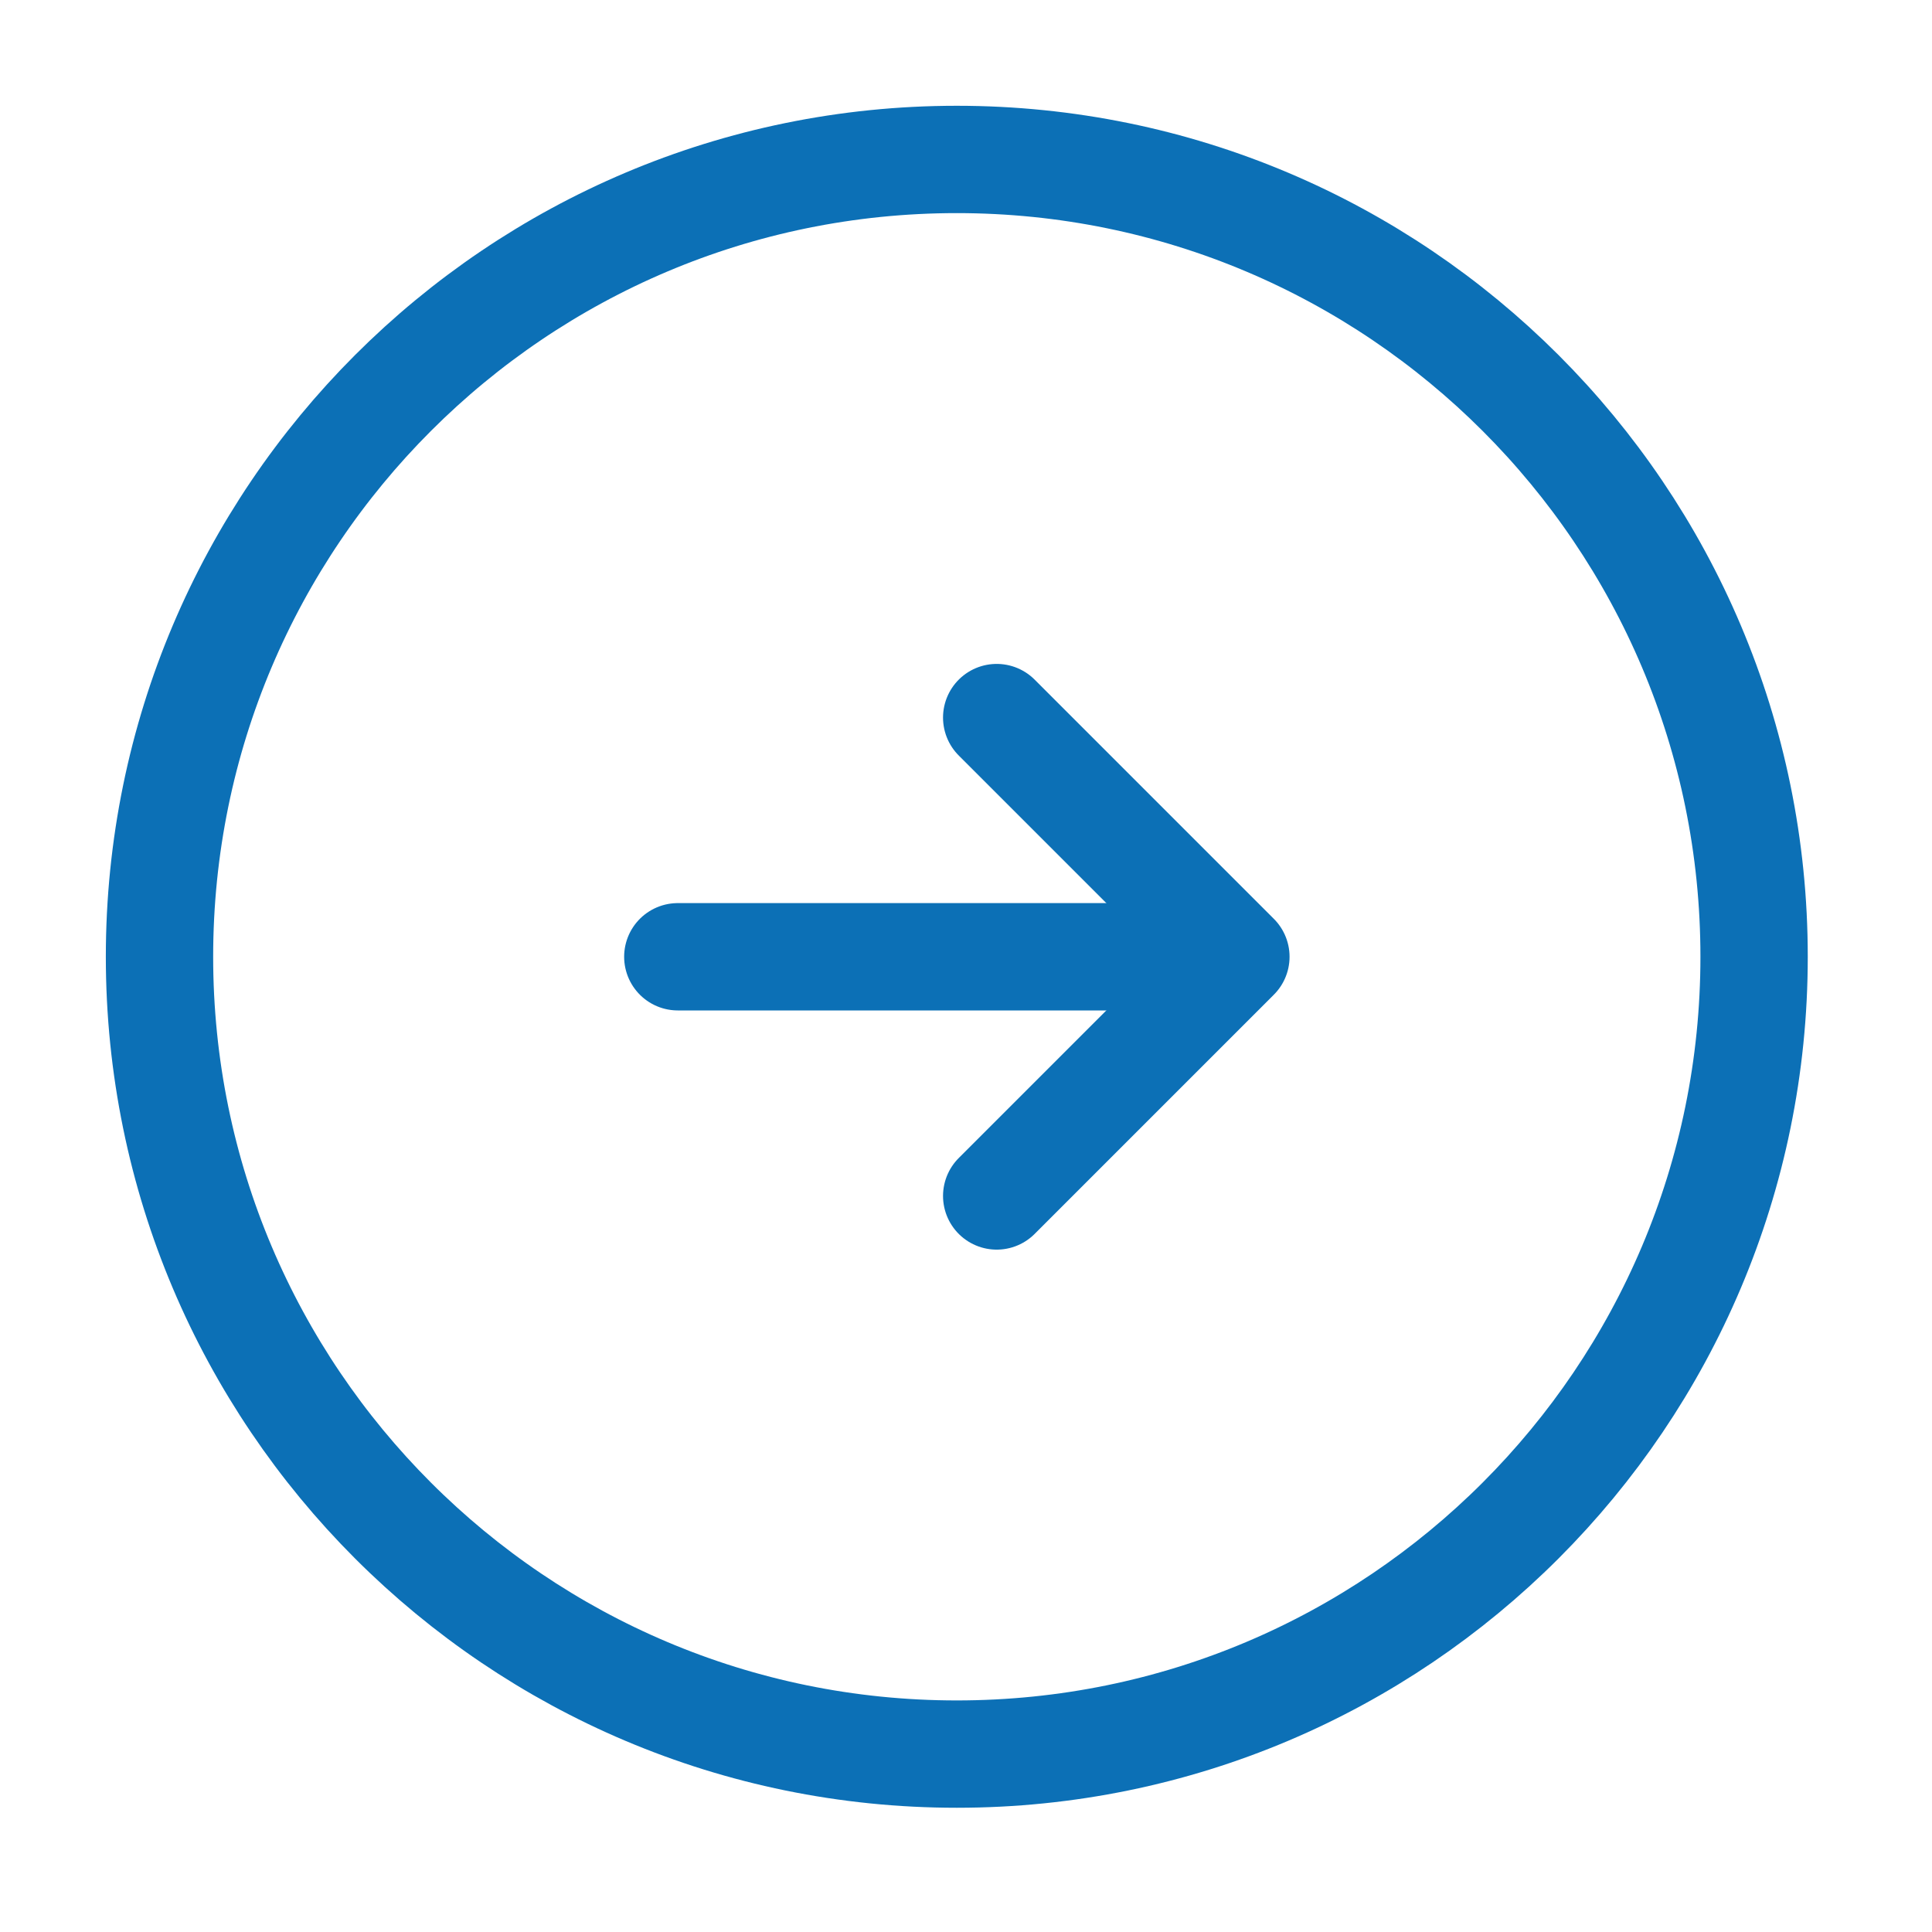
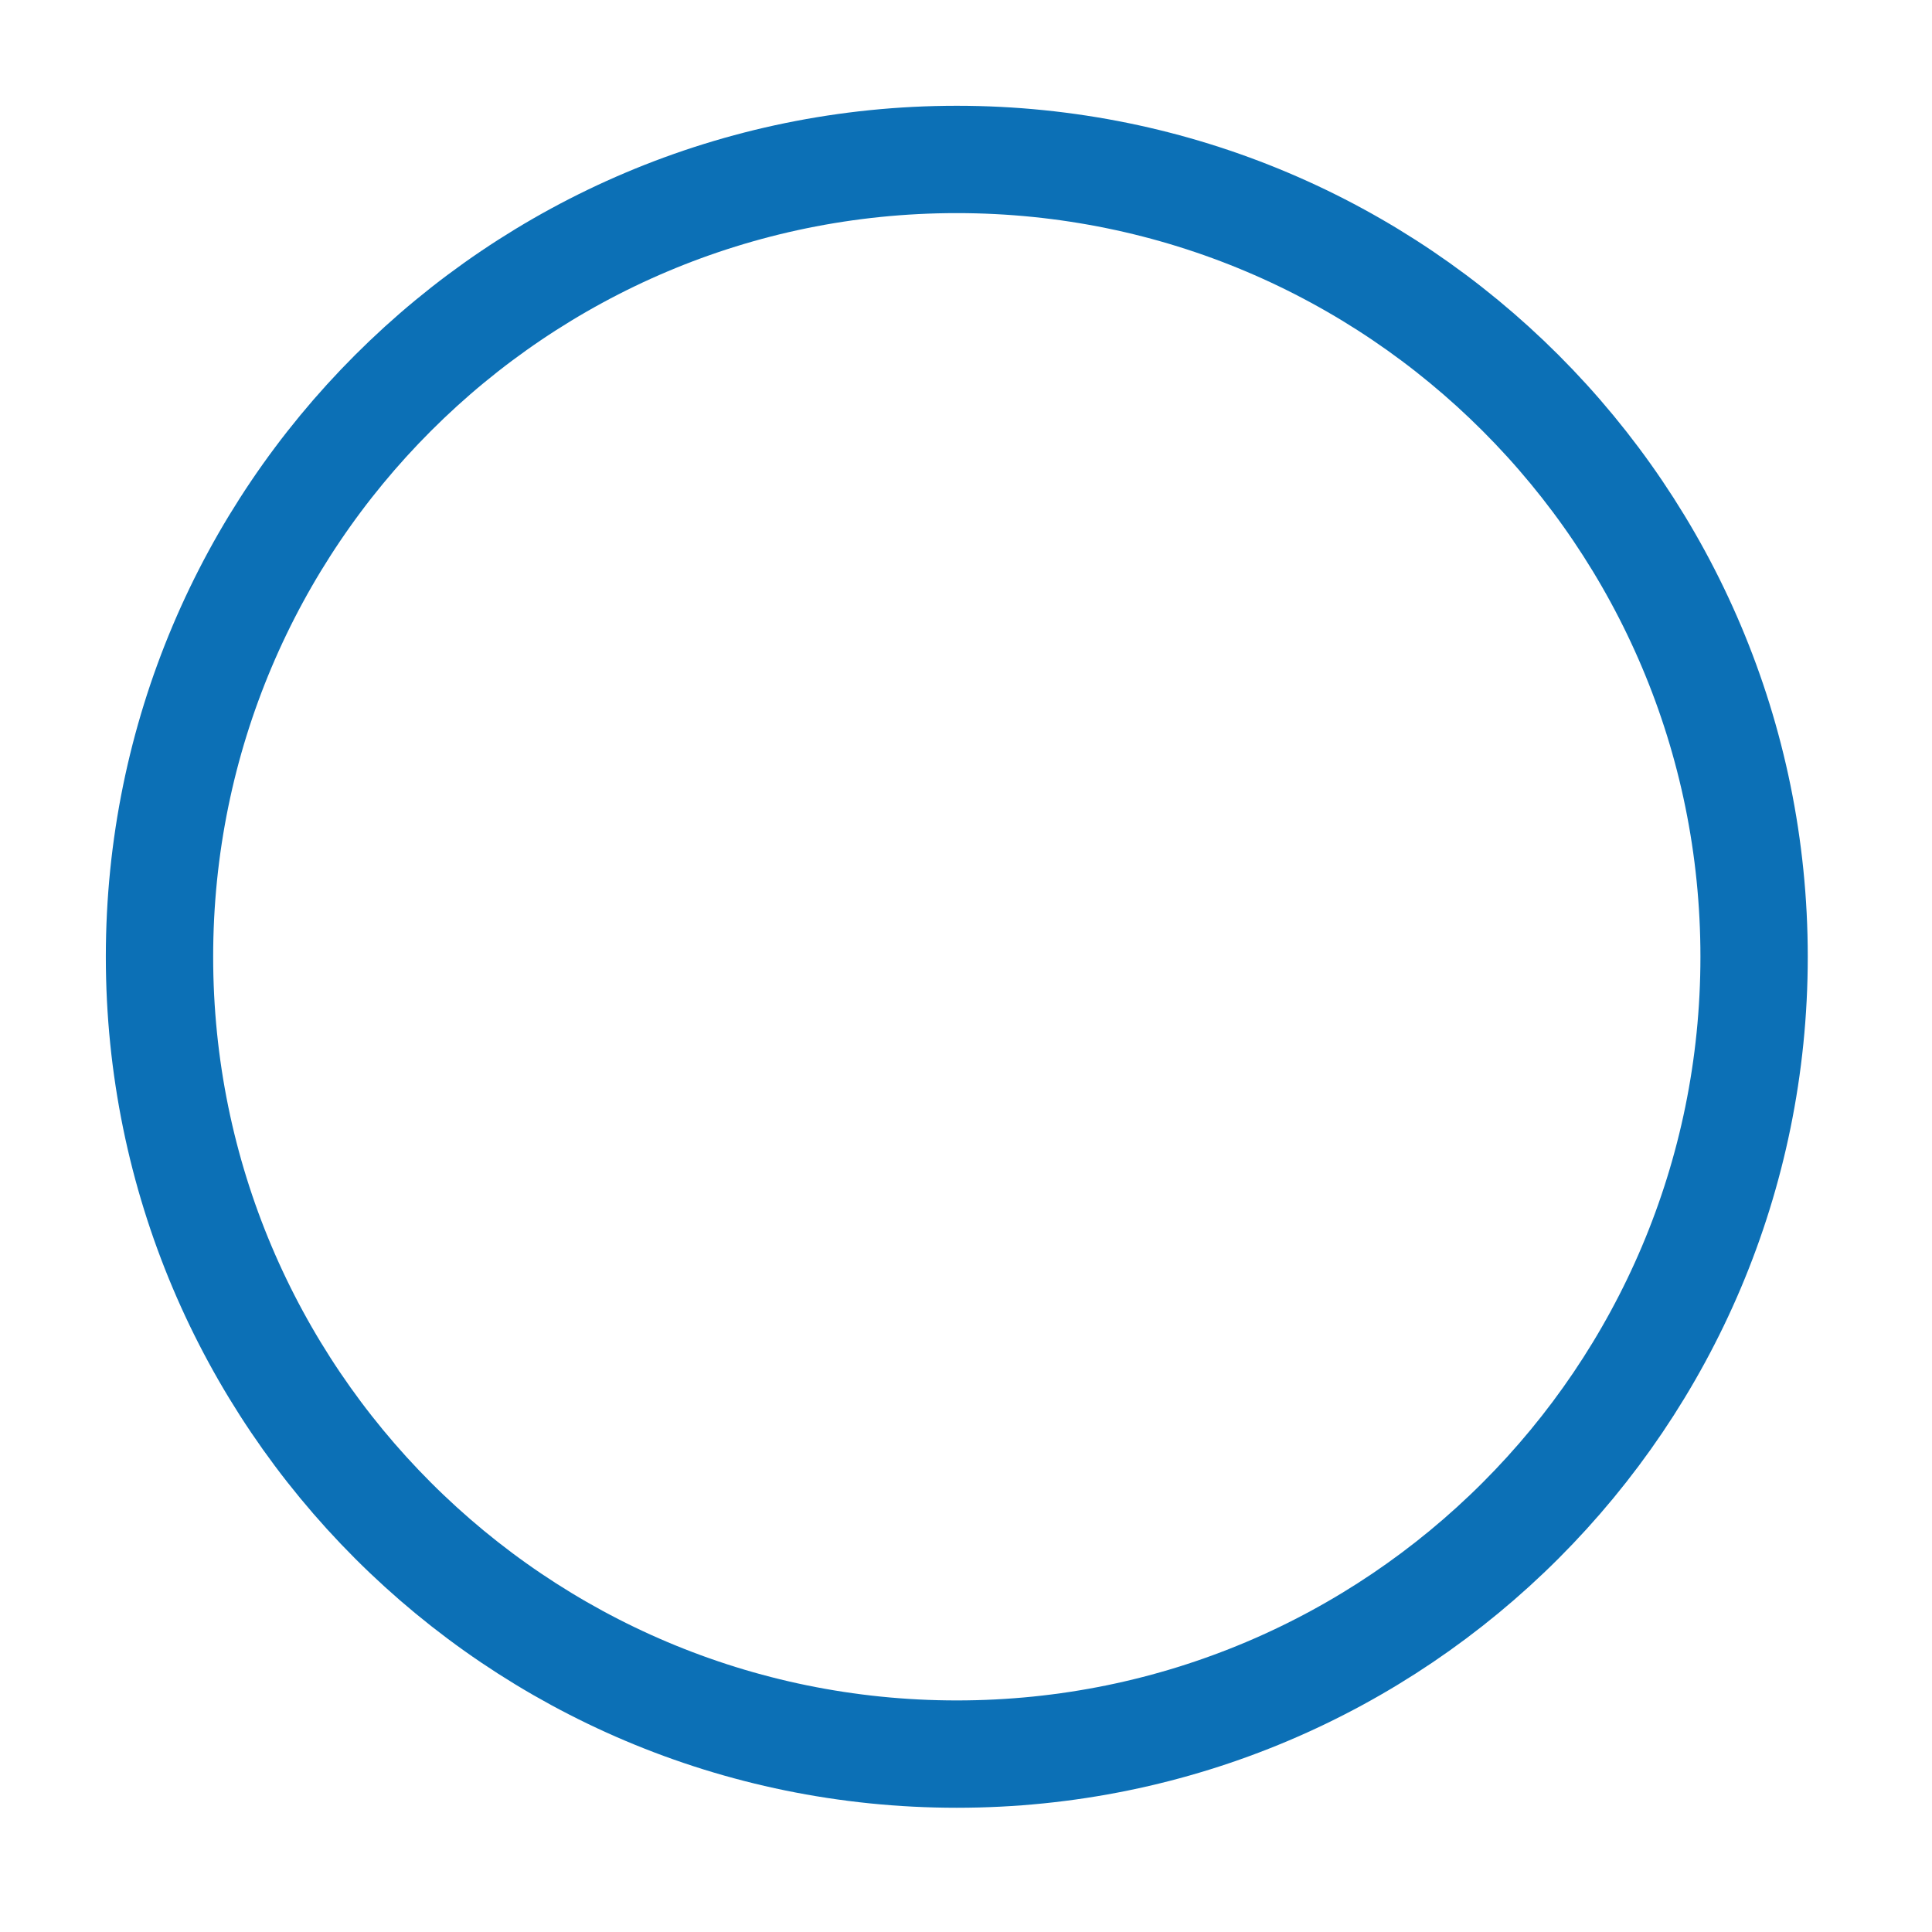
<svg xmlns="http://www.w3.org/2000/svg" width="36" height="36" viewBox="0 0 36 36" fill="none">
  <path d="M32.685 17.828C32.685 9.623 26.034 2.971 17.828 2.971C9.623 2.971 2.972 9.623 2.972 17.828C2.972 26.033 9.623 32.685 17.828 32.685C26.034 32.685 32.685 26.033 32.685 17.828Z" stroke="#0C70B6" stroke-width="2" stroke-linecap="round" stroke-linejoin="round" />
-   <path d="M12.63 17.828L21.544 17.828" stroke="#0C70B6" stroke-width="2" stroke-linecap="round" stroke-linejoin="round" />
-   <path d="M18.572 22.285L23.029 17.828L18.572 13.371" stroke="#0C70B6" stroke-width="2" stroke-linecap="round" stroke-linejoin="round" />
</svg>